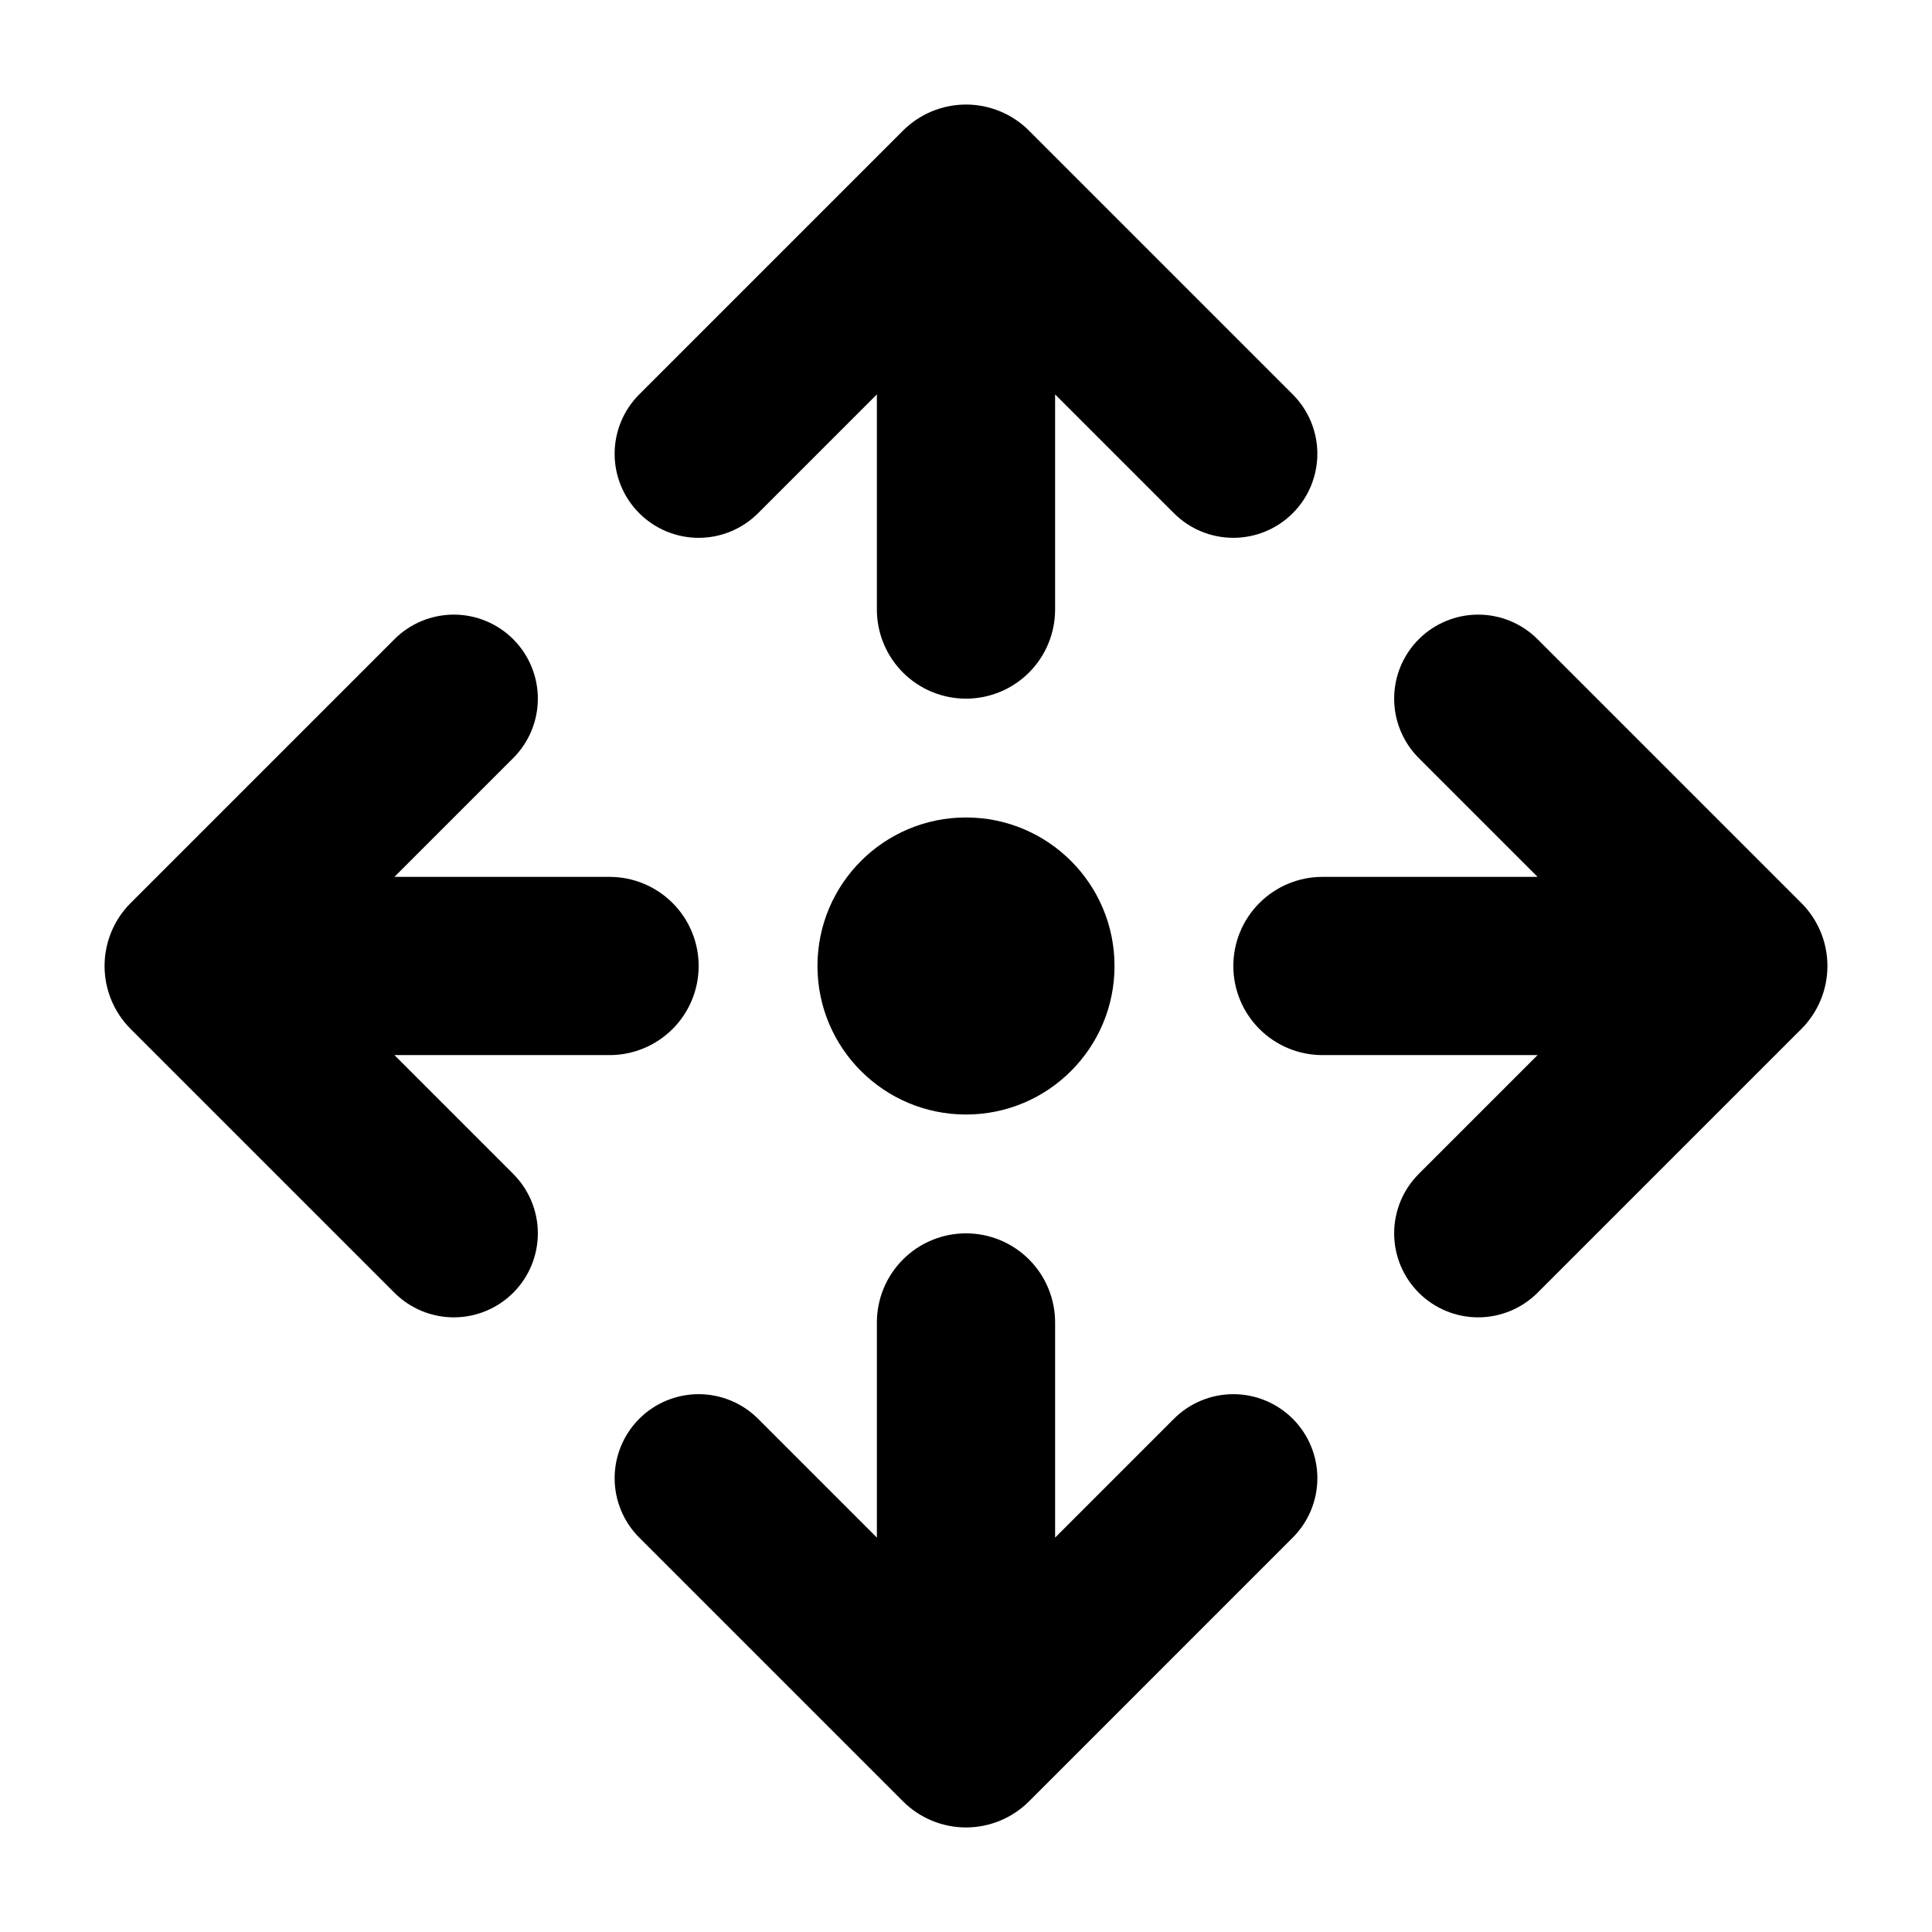
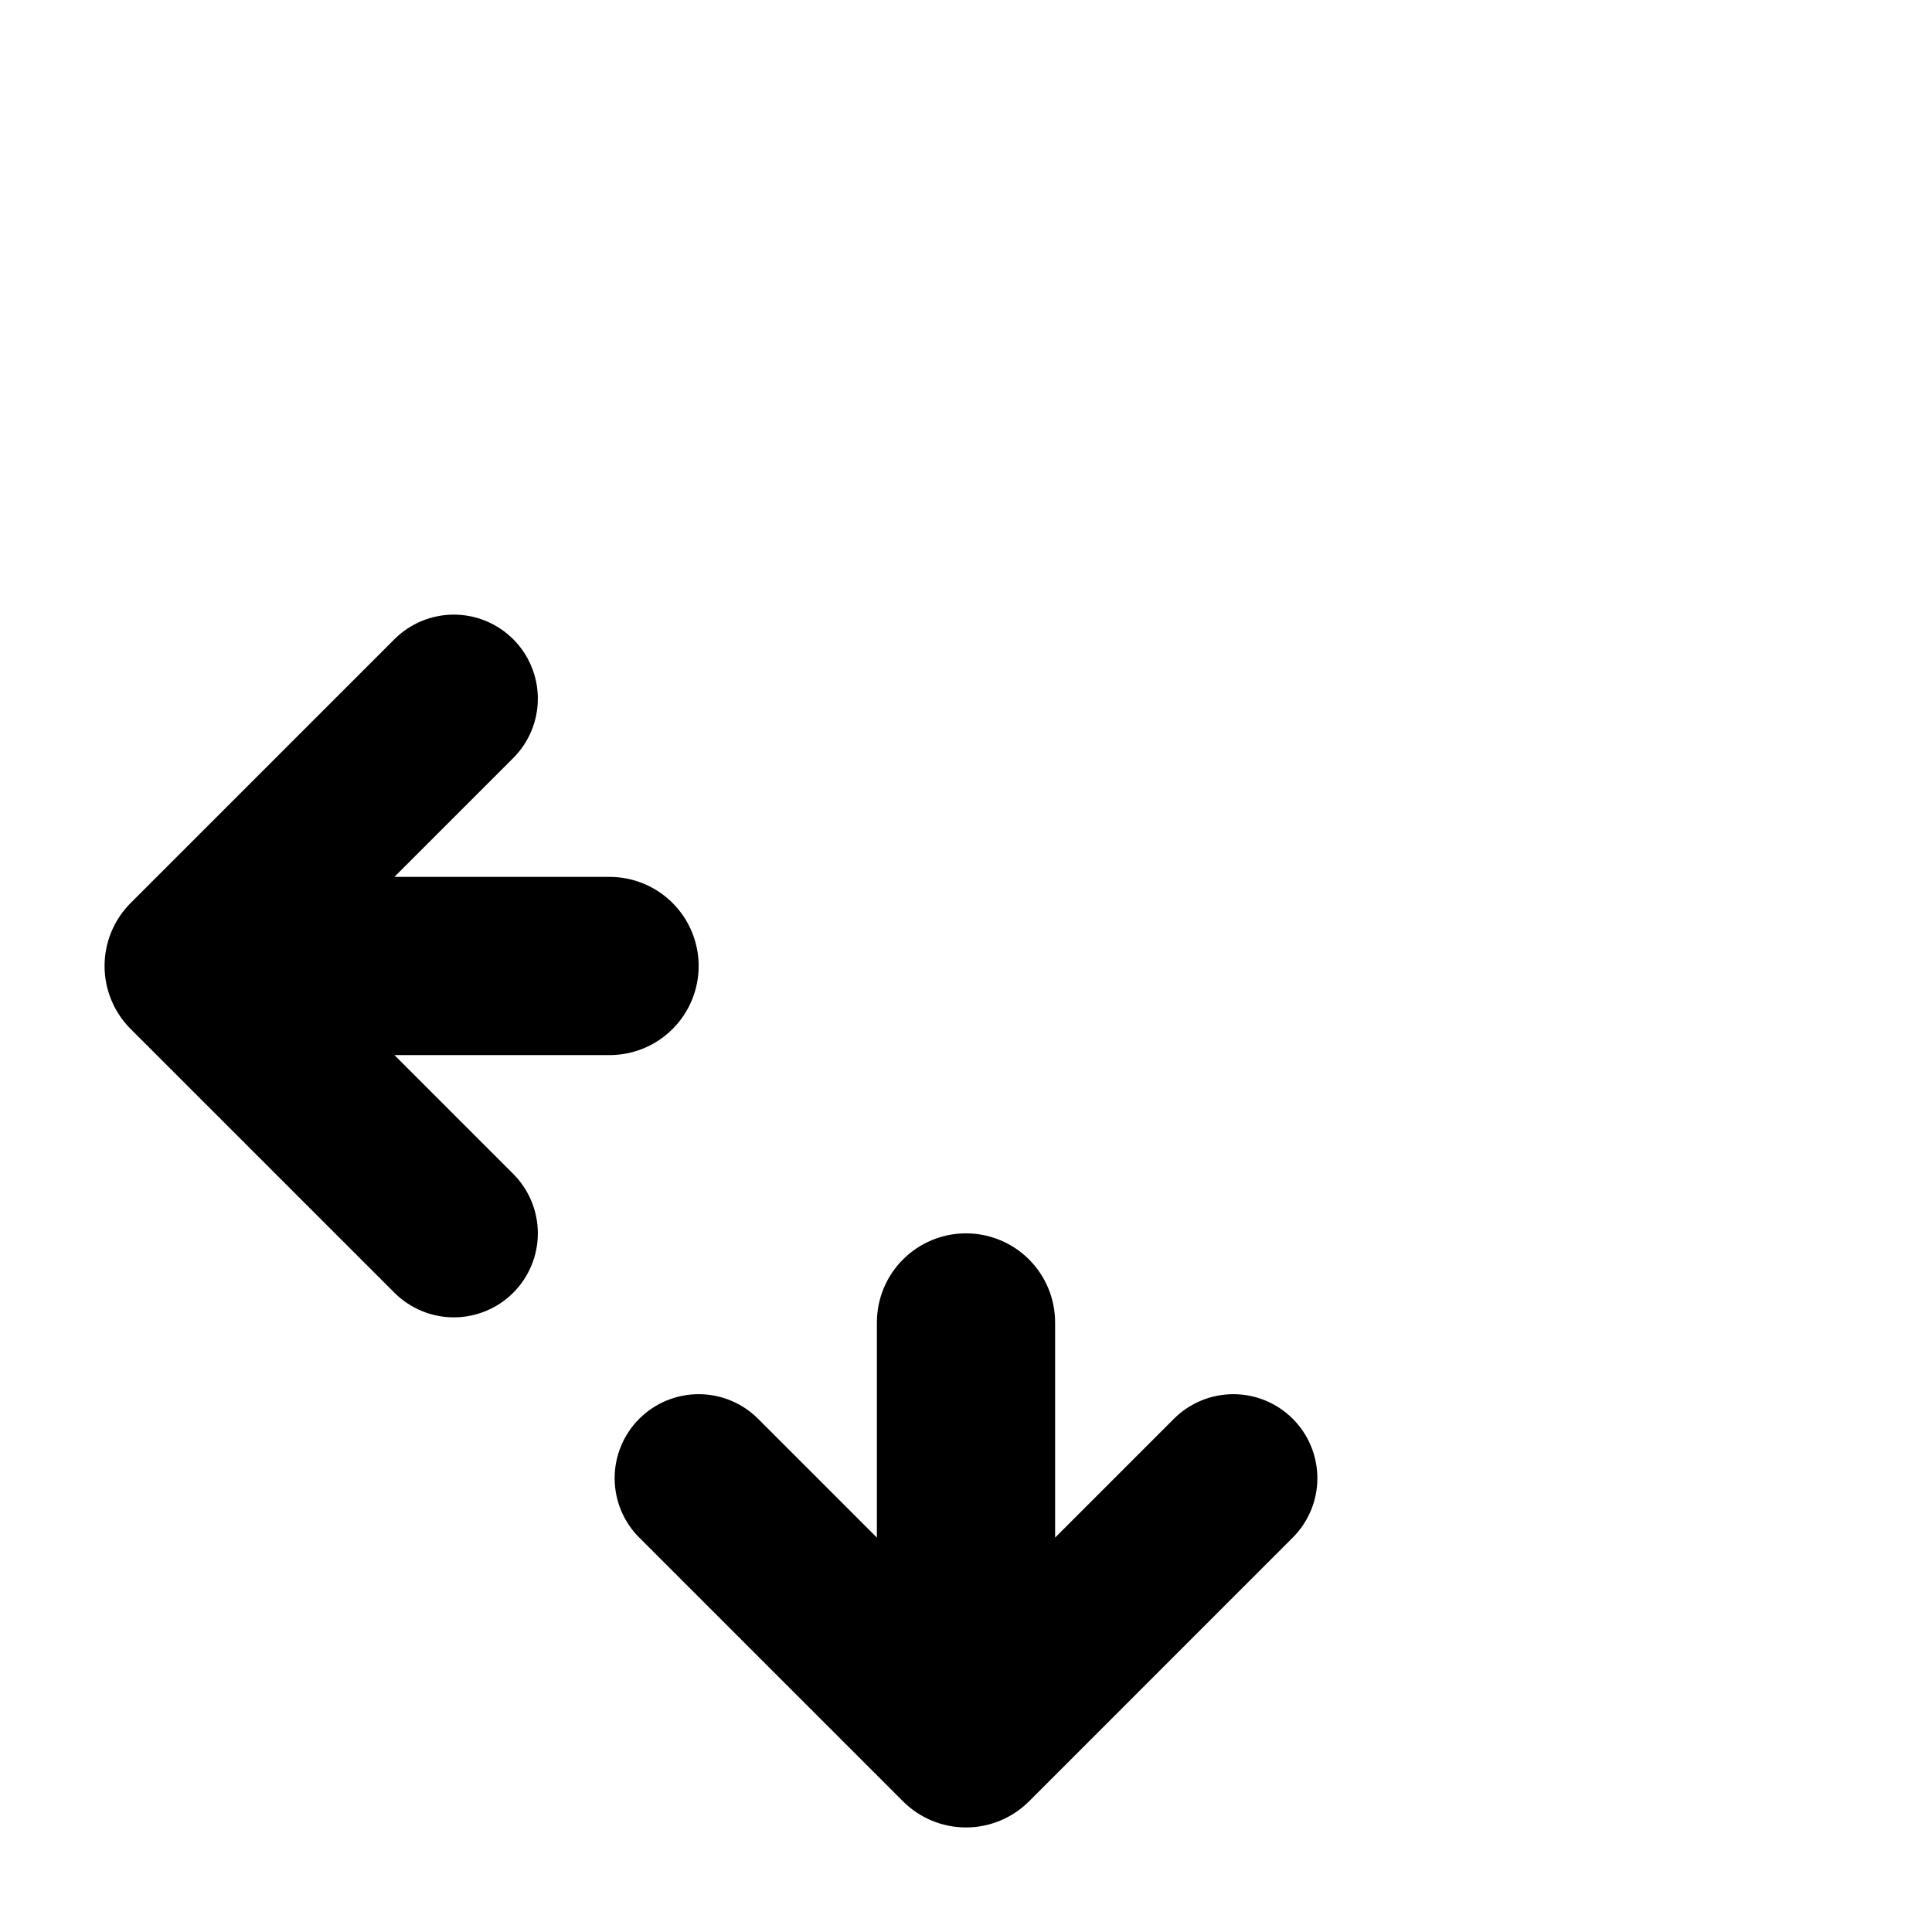
<svg xmlns="http://www.w3.org/2000/svg" fill="#000000" width="800px" height="800px" version="1.1" viewBox="144 144 512 512">
  <g>
-     <path d="m486.59 248.52-69.895-69.895h0.004c-4.43-4.43-10.438-6.918-16.699-6.918-6.266 0-12.273 2.488-16.699 6.918l-69.895 69.895c-4.176 4.176-6.523 9.84-6.523 15.746 0 5.902 2.348 11.566 6.523 15.742 4.176 4.176 9.84 6.523 15.742 6.523 5.906 0 11.57-2.348 15.746-6.523l31.488-31.488v57.016c0 6.262 2.488 12.27 6.918 16.699 4.426 4.43 10.434 6.914 16.699 6.914 6.262 0 12.27-2.484 16.699-6.914 4.426-4.43 6.914-10.438 6.914-16.699v-57.016l31.488 31.488c4.176 4.176 9.84 6.519 15.746 6.519 5.902 0 11.566-2.344 15.742-6.519 4.176-4.176 6.523-9.84 6.523-15.746 0-5.902-2.348-11.566-6.523-15.742z" />
    <path d="m486.59 519.99c-4.176-4.176-9.84-6.519-15.742-6.519-5.906 0-11.57 2.344-15.746 6.519l-31.488 31.488v-57.016c0-6.262-2.488-12.27-6.914-16.695-4.43-4.43-10.438-6.918-16.699-6.918-6.266 0-12.273 2.488-16.699 6.918-4.43 4.426-6.918 10.434-6.918 16.695v57.016l-31.488-31.488c-4.176-4.176-9.84-6.519-15.746-6.519-5.902 0-11.566 2.344-15.742 6.519s-6.523 9.84-6.523 15.746c0 5.902 2.348 11.566 6.523 15.742l69.895 69.895c4.426 4.43 10.434 6.918 16.699 6.918 6.262 0 12.27-2.488 16.699-6.918l69.891-69.895c4.176-4.176 6.523-9.84 6.523-15.742 0-5.906-2.348-11.57-6.523-15.746z" />
    <path d="m305.54 376.38h-57.016l31.488-31.488c4.176-4.176 6.523-9.84 6.523-15.746 0-5.902-2.348-11.566-6.523-15.742-4.176-4.176-9.84-6.523-15.742-6.523-5.906 0-11.57 2.348-15.746 6.523l-69.895 69.895c-4.43 4.426-6.918 10.434-6.918 16.699 0 6.262 2.488 12.27 6.918 16.699l69.895 69.891c4.176 4.176 9.84 6.523 15.746 6.523 5.902 0 11.566-2.348 15.742-6.523 4.176-4.176 6.523-9.84 6.523-15.742 0-5.906-2.348-11.57-6.523-15.746l-31.488-31.488h57.016c6.262 0 12.27-2.488 16.699-6.914 4.43-4.43 6.914-10.438 6.914-16.699 0-6.266-2.484-12.273-6.914-16.699-4.43-4.43-10.438-6.918-16.699-6.918z" />
-     <path d="m621.37 383.3-69.895-69.895c-4.176-4.176-9.84-6.523-15.742-6.523-5.906 0-11.57 2.348-15.746 6.523s-6.519 9.84-6.519 15.742c0 5.906 2.344 11.57 6.519 15.746l31.488 31.488h-57.016c-6.262 0-12.27 2.488-16.695 6.918-4.43 4.426-6.918 10.434-6.918 16.699 0 6.262 2.488 12.27 6.918 16.699 4.426 4.426 10.434 6.914 16.695 6.914h57.016l-31.488 31.488c-4.176 4.176-6.519 9.84-6.519 15.746 0 5.902 2.344 11.566 6.519 15.742 4.176 4.176 9.84 6.523 15.746 6.523 5.902 0 11.566-2.348 15.742-6.523l69.895-69.895v0.004c4.43-4.43 6.918-10.438 6.918-16.699 0-6.266-2.488-12.273-6.918-16.699z" />
-     <path d="m439.36 400c0 21.738-17.621 39.359-39.359 39.359s-39.363-17.621-39.363-39.359 17.625-39.363 39.363-39.363 39.359 17.625 39.359 39.363" />
  </g>
</svg>